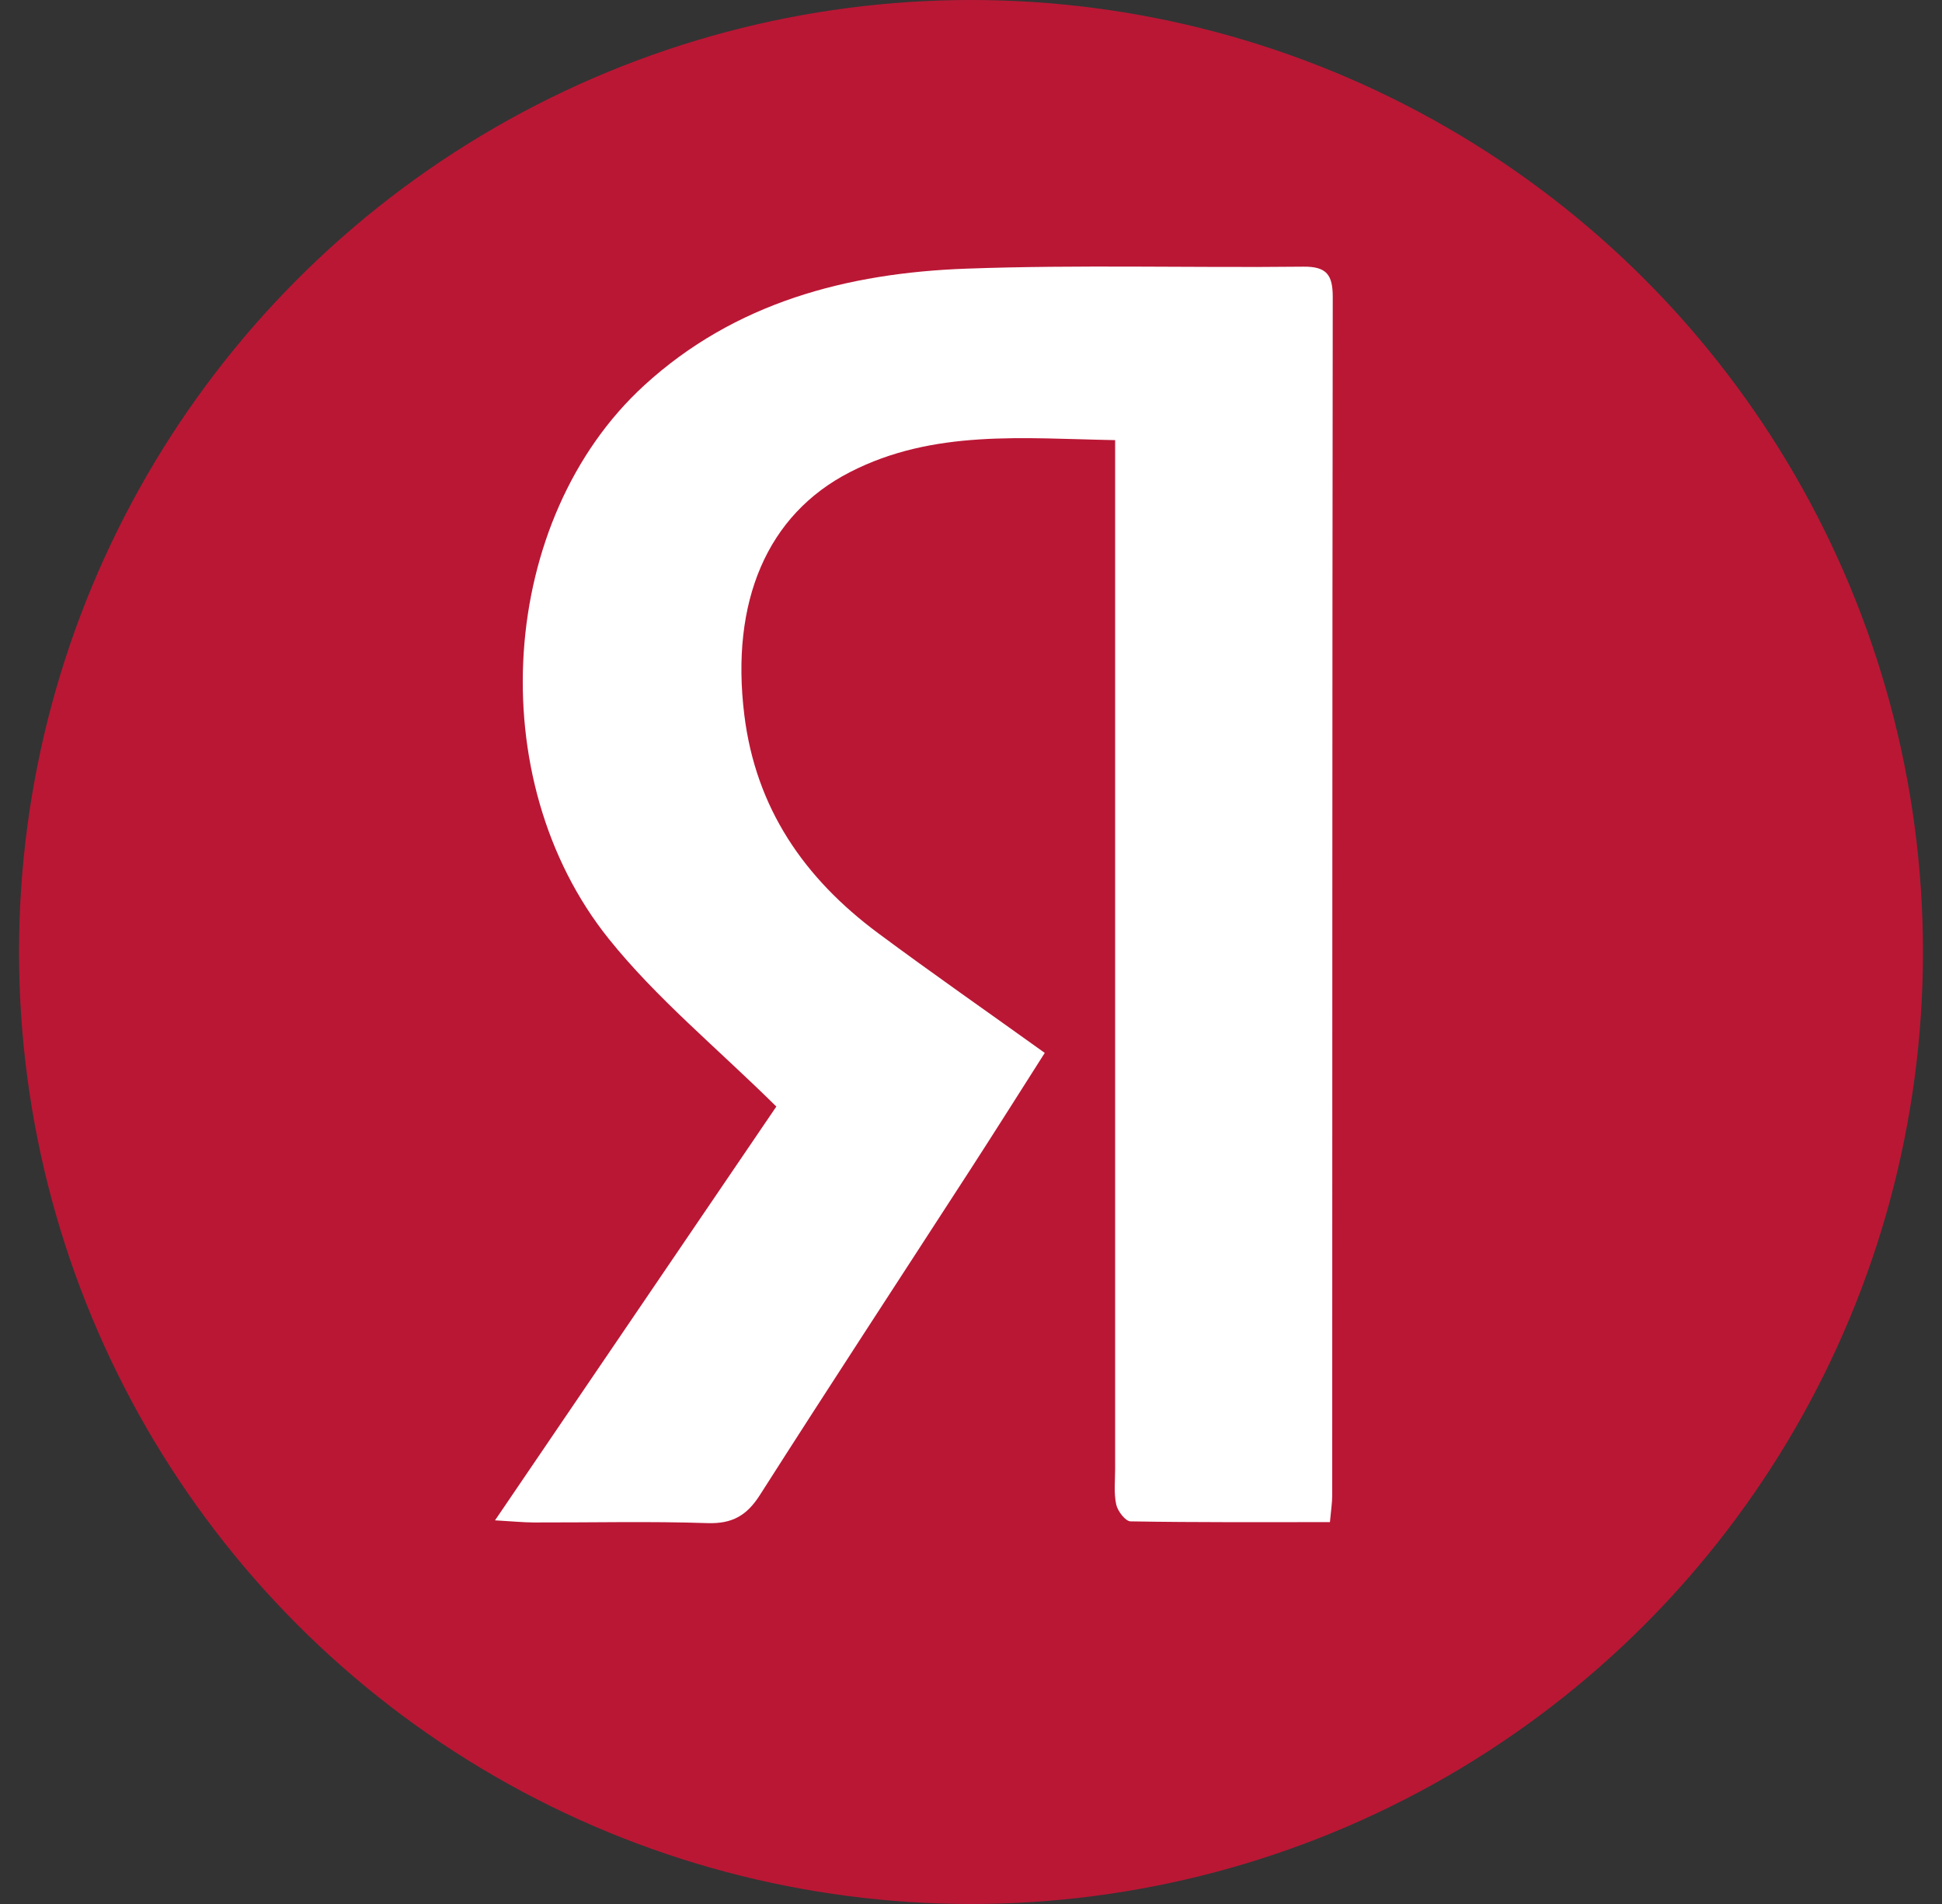
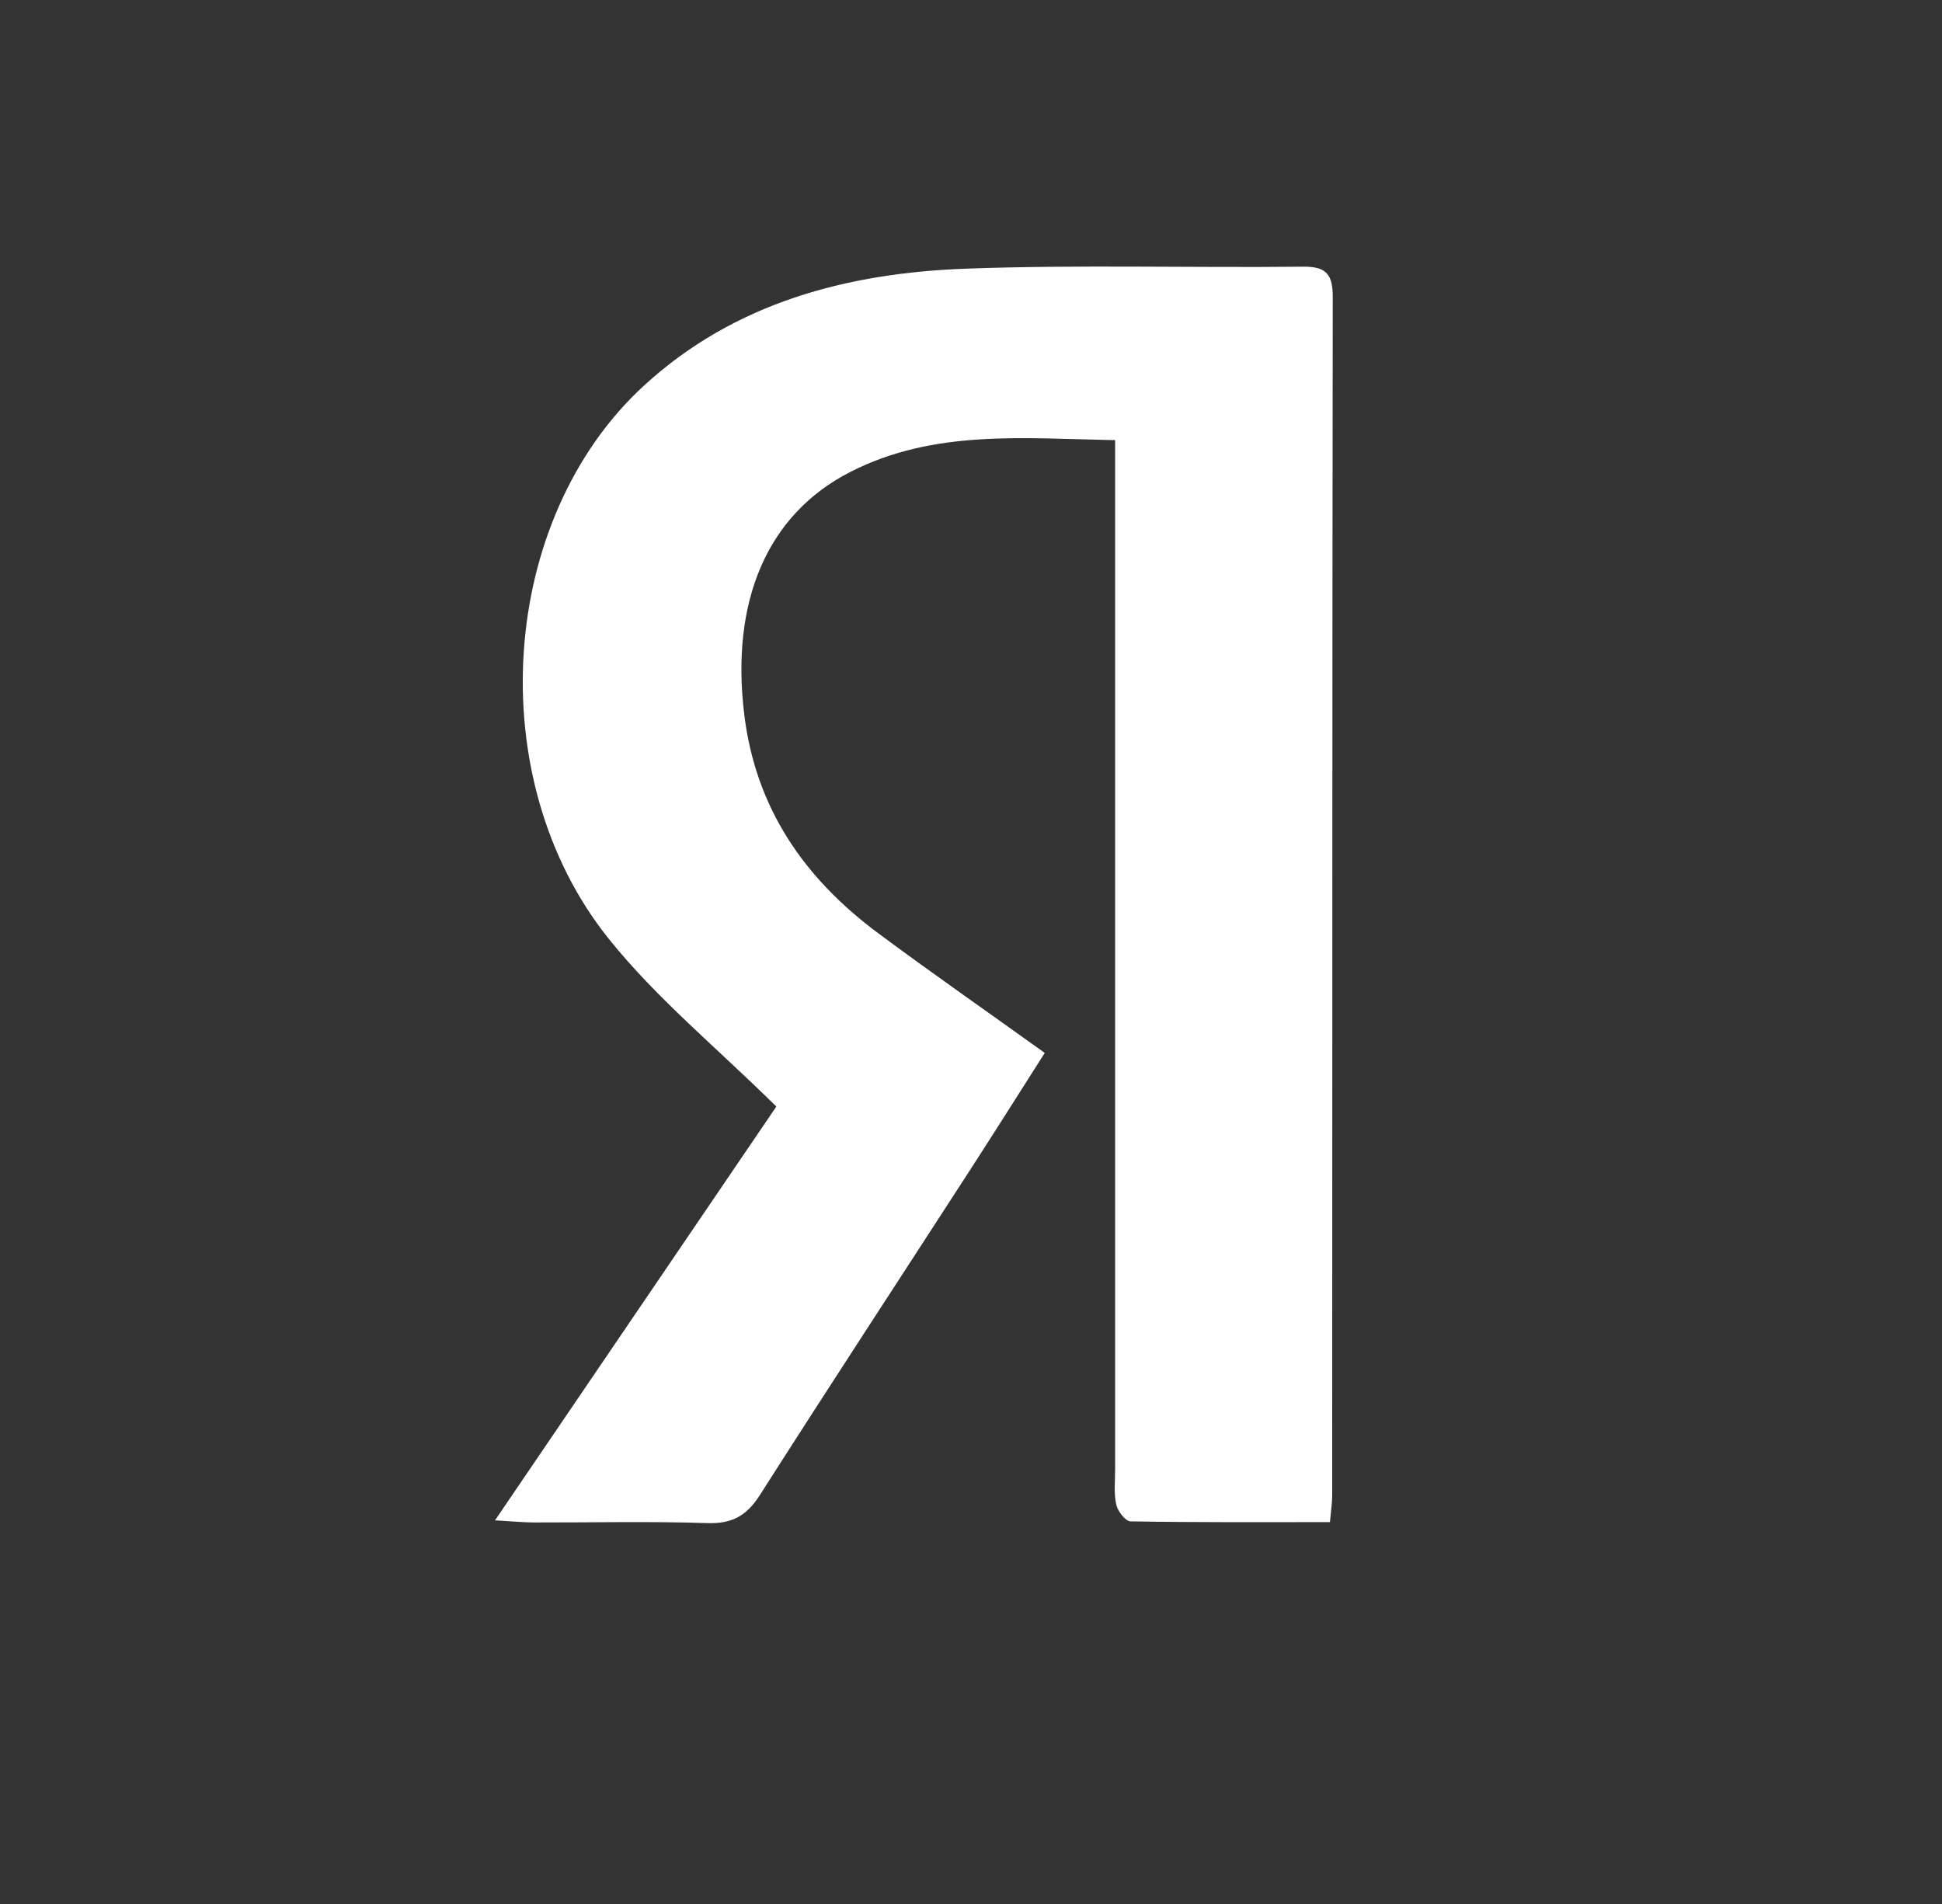
<svg xmlns="http://www.w3.org/2000/svg" width="51" height="50" fill="none">
  <rect width="100%" height="100%" fill="#333333" stroke="none" />
-   <circle cx="25.5" cy="25" r="25" fill="#BA1735" />
  <path fill="#fff" d="M20.389 29.057c-2.374 3.489-4.833 7.108-7.389 10.868.47.027.743.055 1.017.056 1.518.004 3.039-.034 4.554.017.659.023 1.042-.198 1.388-.742 1.825-2.863 3.686-5.702 5.531-8.553.645-.998 1.278-2.002 1.947-3.053-1.505-1.08-2.958-2.091-4.377-3.145-1.938-1.44-3.213-3.278-3.514-5.737-.364-2.967.595-5.253 2.776-6.37 2.193-1.125 4.54-.884 6.963-.84v27.017c0 .313-.037.636.029.936.038.173.242.44.377.441 1.735.03 3.47.02 5.235.02.028-.312.06-.506.06-.7.004-10.491 0-20.983.014-31.473 0-.578-.157-.803-.772-.796-2.952.033-5.905-.055-8.853.052-3.125.113-6.082.89-8.457 3.065-3.822 3.5-4.303 10.327-.932 14.533 1.254 1.565 2.841 2.863 4.401 4.405z" />
</svg>